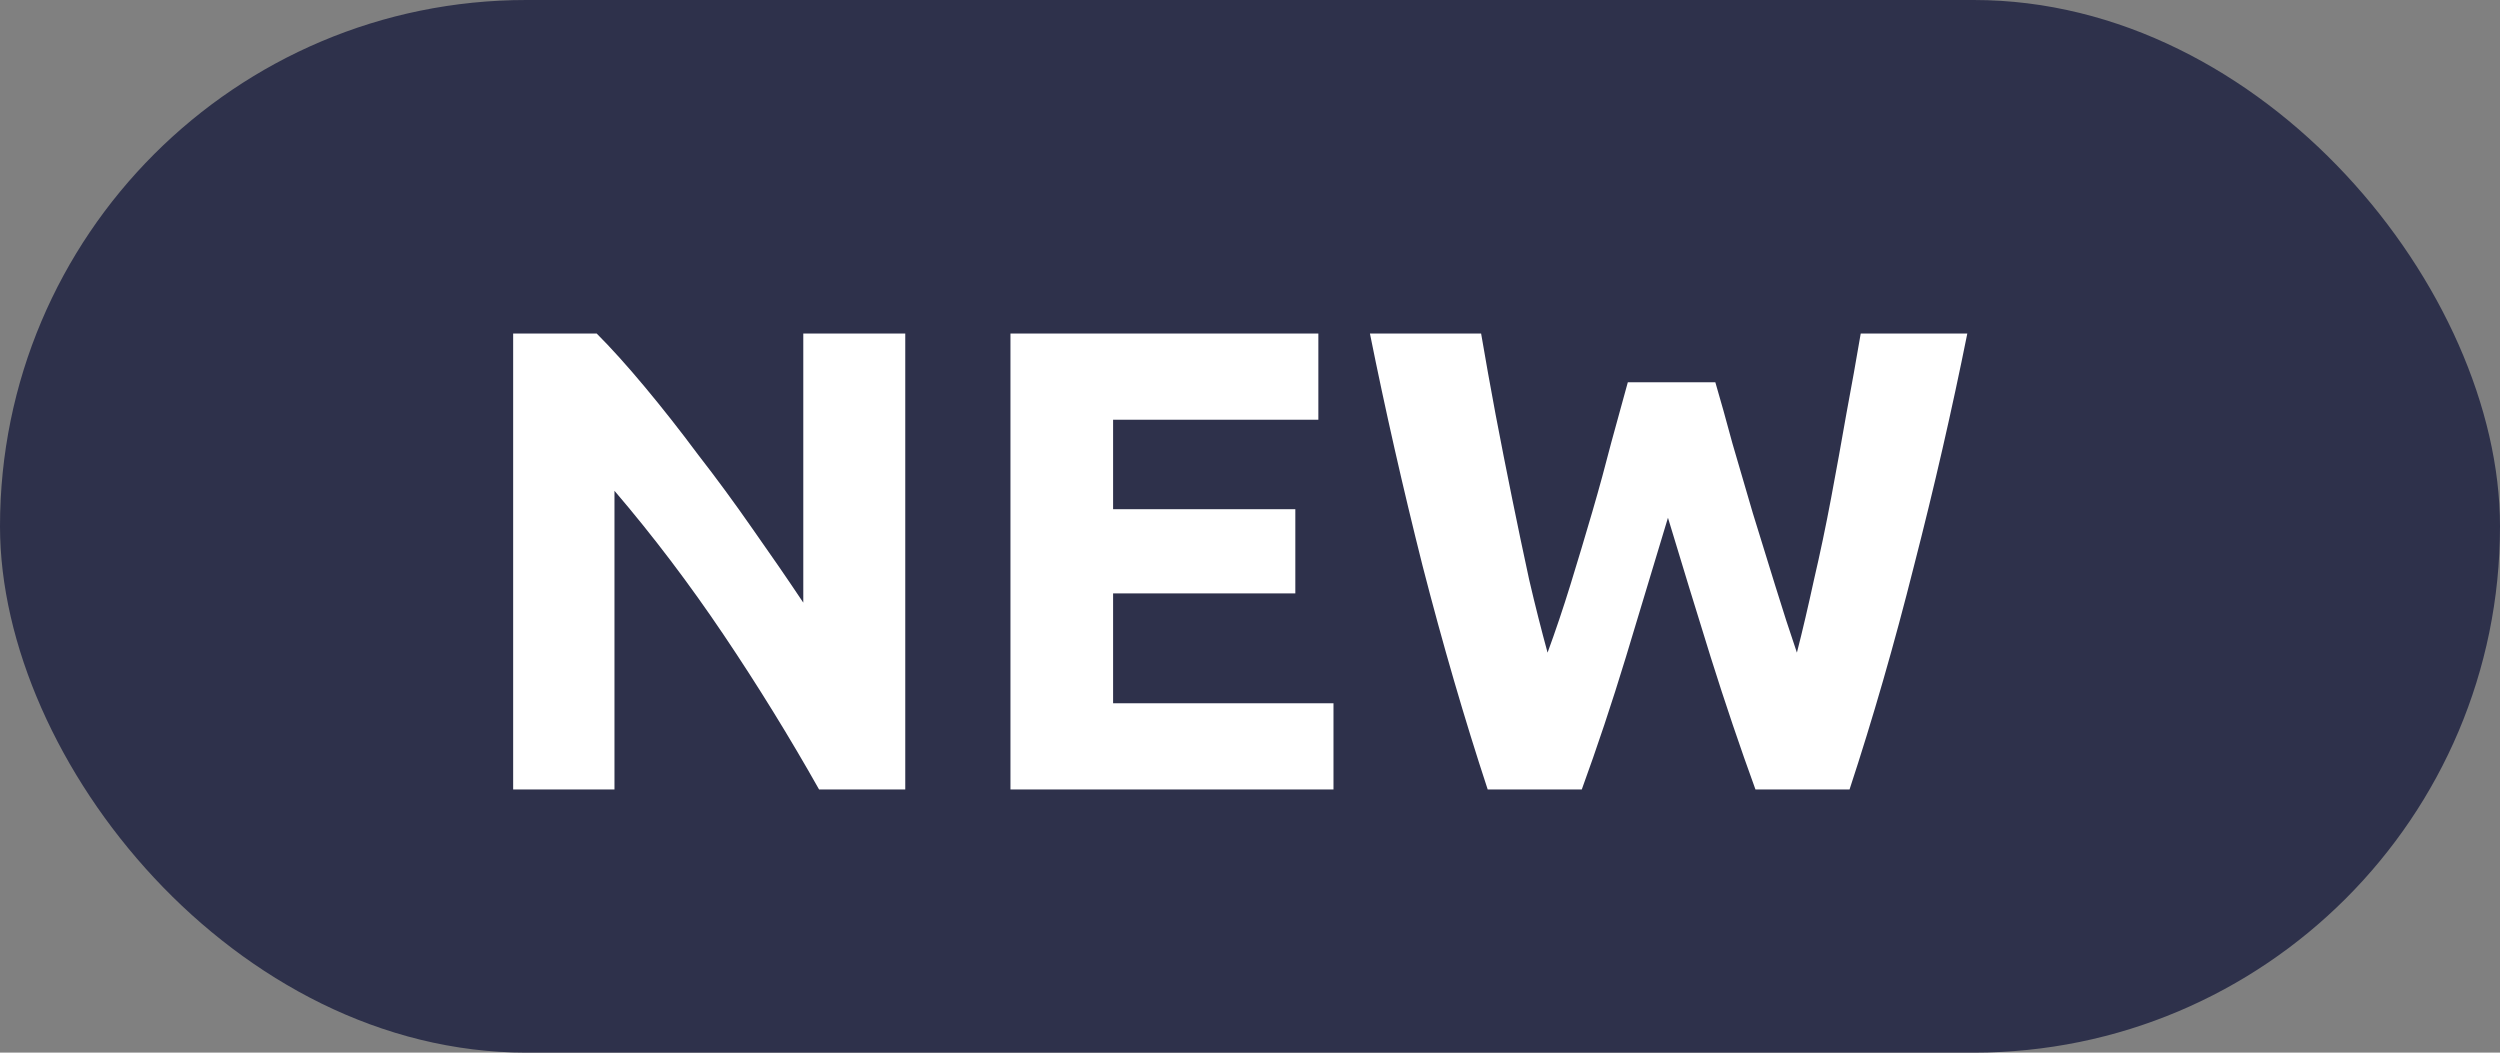
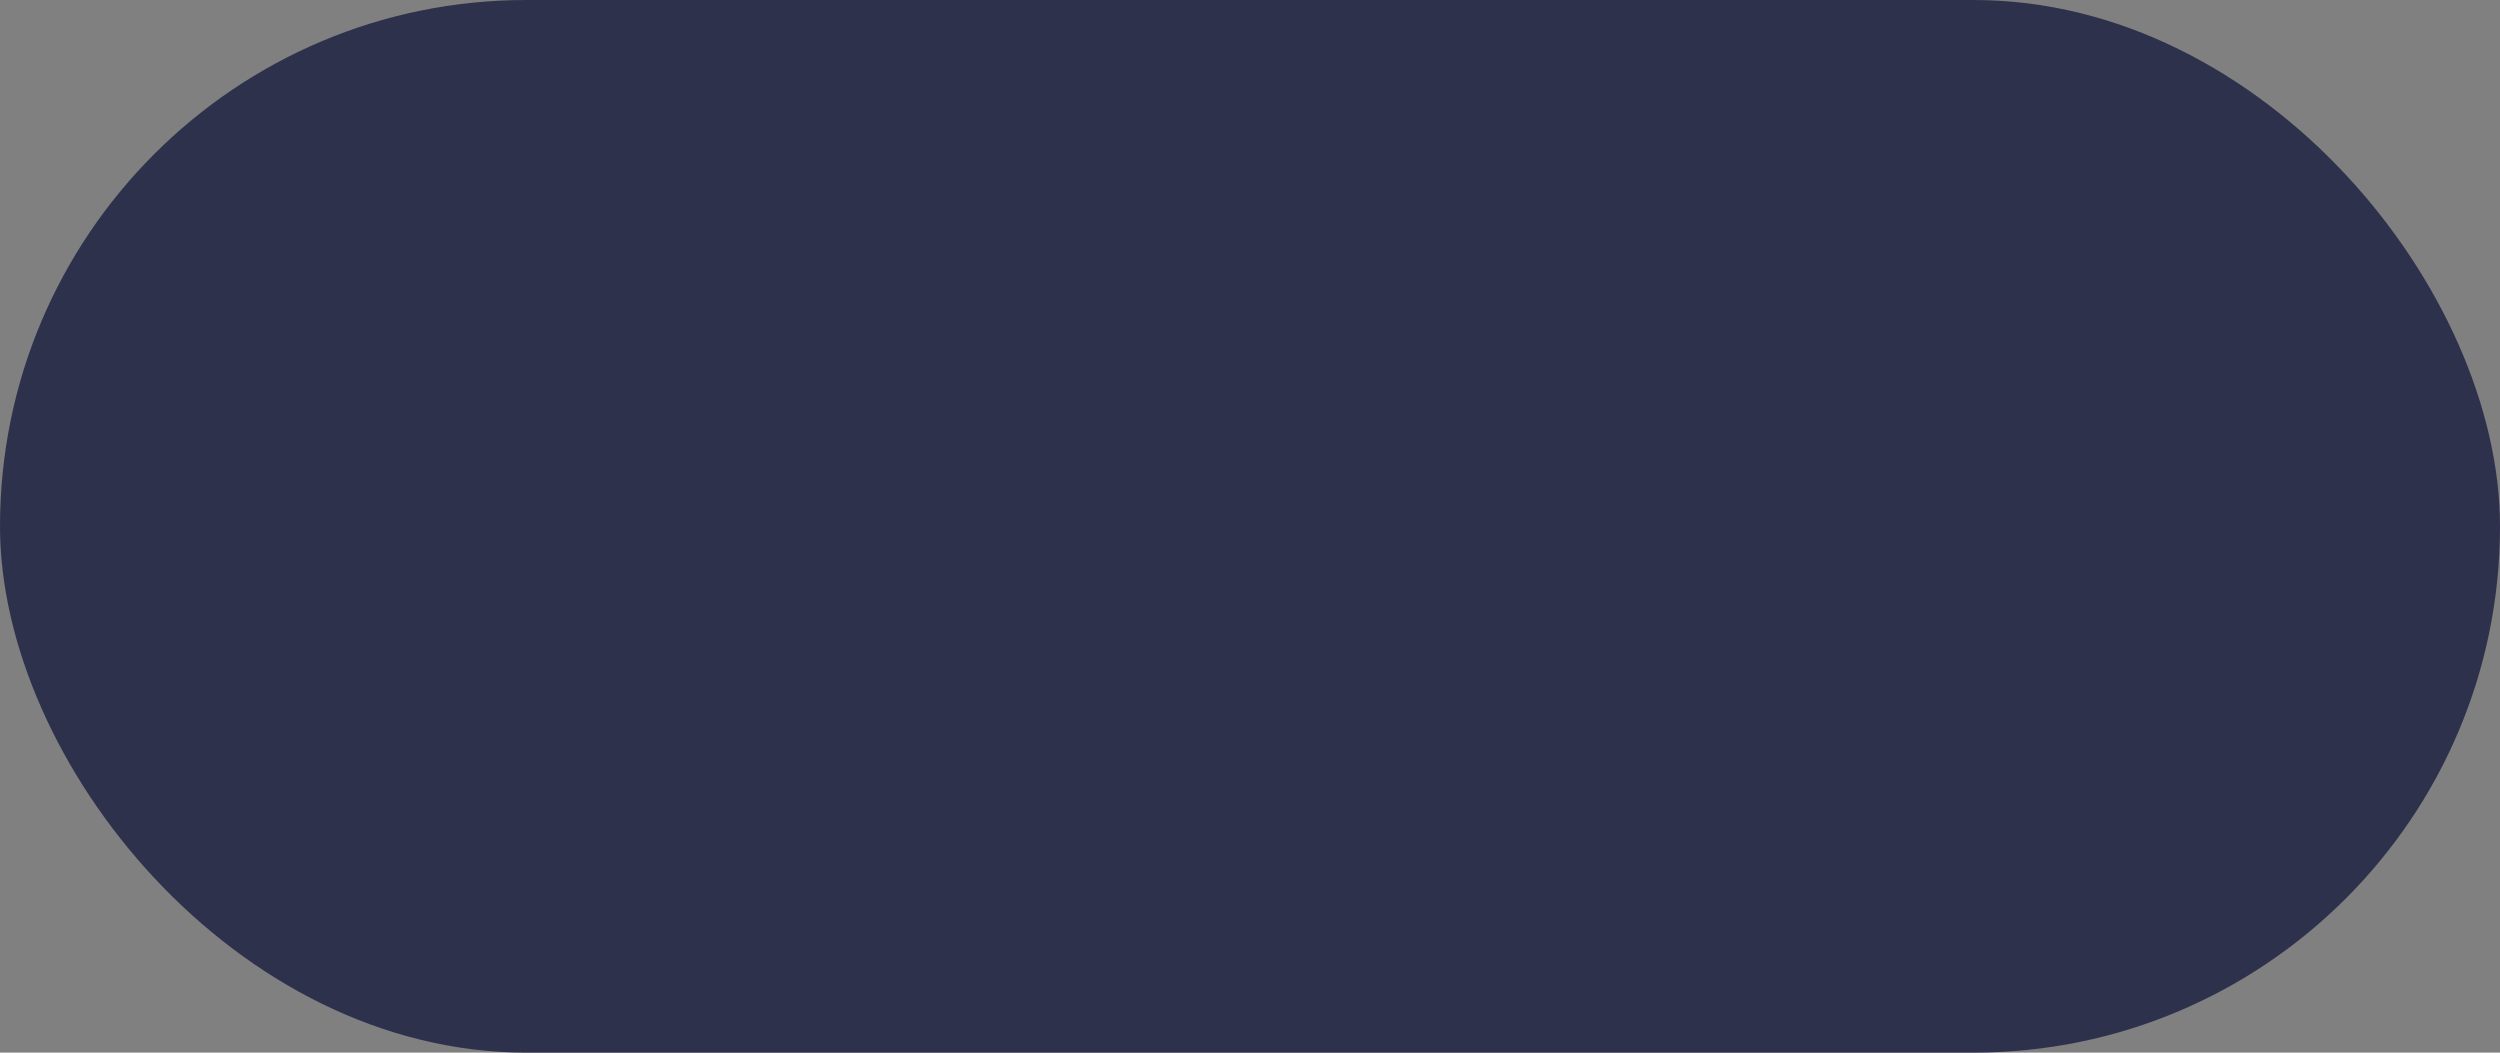
<svg xmlns="http://www.w3.org/2000/svg" width="38" height="16" viewBox="0 0 38 16" fill="none">
  <rect x="0" y="0" width="38" height="16" fill="#808080" stroke="none" />
  <rect width="38" height="16" rx="8" fill="#2E314B" />
-   <path d="M12.45 12C12.003 11.207 11.52 10.423 11 9.65C10.48 8.877 9.927 8.147 9.34 7.46V12H7.8V5.07H9.07C9.29 5.29 9.533 5.56 9.8 5.88C10.067 6.2 10.337 6.543 10.61 6.91C10.89 7.27 11.167 7.647 11.44 8.04C11.713 8.427 11.97 8.8 12.21 9.16V5.07H13.76V12H12.45ZM15.359 12V5.07H20.039V6.38H16.919V7.74H19.689V9.02H16.919V10.69H20.269V12H15.359ZM26.073 5.81C26.153 6.083 26.24 6.393 26.333 6.74C26.433 7.08 26.536 7.433 26.643 7.8C26.756 8.167 26.87 8.533 26.983 8.9C27.096 9.267 27.206 9.607 27.313 9.92C27.4 9.58 27.486 9.21 27.573 8.81C27.666 8.41 27.753 7.997 27.833 7.57C27.913 7.143 27.99 6.72 28.063 6.3C28.143 5.873 28.216 5.463 28.283 5.07H29.903C29.67 6.23 29.4 7.407 29.093 8.6C28.793 9.793 28.466 10.927 28.113 12H26.683C26.45 11.36 26.223 10.69 26.003 9.99C25.783 9.283 25.566 8.577 25.353 7.87C25.14 8.577 24.926 9.283 24.713 9.99C24.5 10.69 24.276 11.36 24.043 12H22.613C22.26 10.927 21.93 9.793 21.623 8.6C21.323 7.407 21.056 6.23 20.823 5.07H22.513C22.58 5.463 22.653 5.873 22.733 6.3C22.813 6.72 22.896 7.143 22.983 7.57C23.07 7.997 23.156 8.41 23.243 8.81C23.336 9.21 23.43 9.58 23.523 9.92C23.643 9.593 23.76 9.247 23.873 8.88C23.986 8.513 24.096 8.147 24.203 7.78C24.31 7.413 24.406 7.06 24.493 6.72C24.586 6.38 24.67 6.077 24.743 5.81H26.073Z" fill="white" />
</svg>